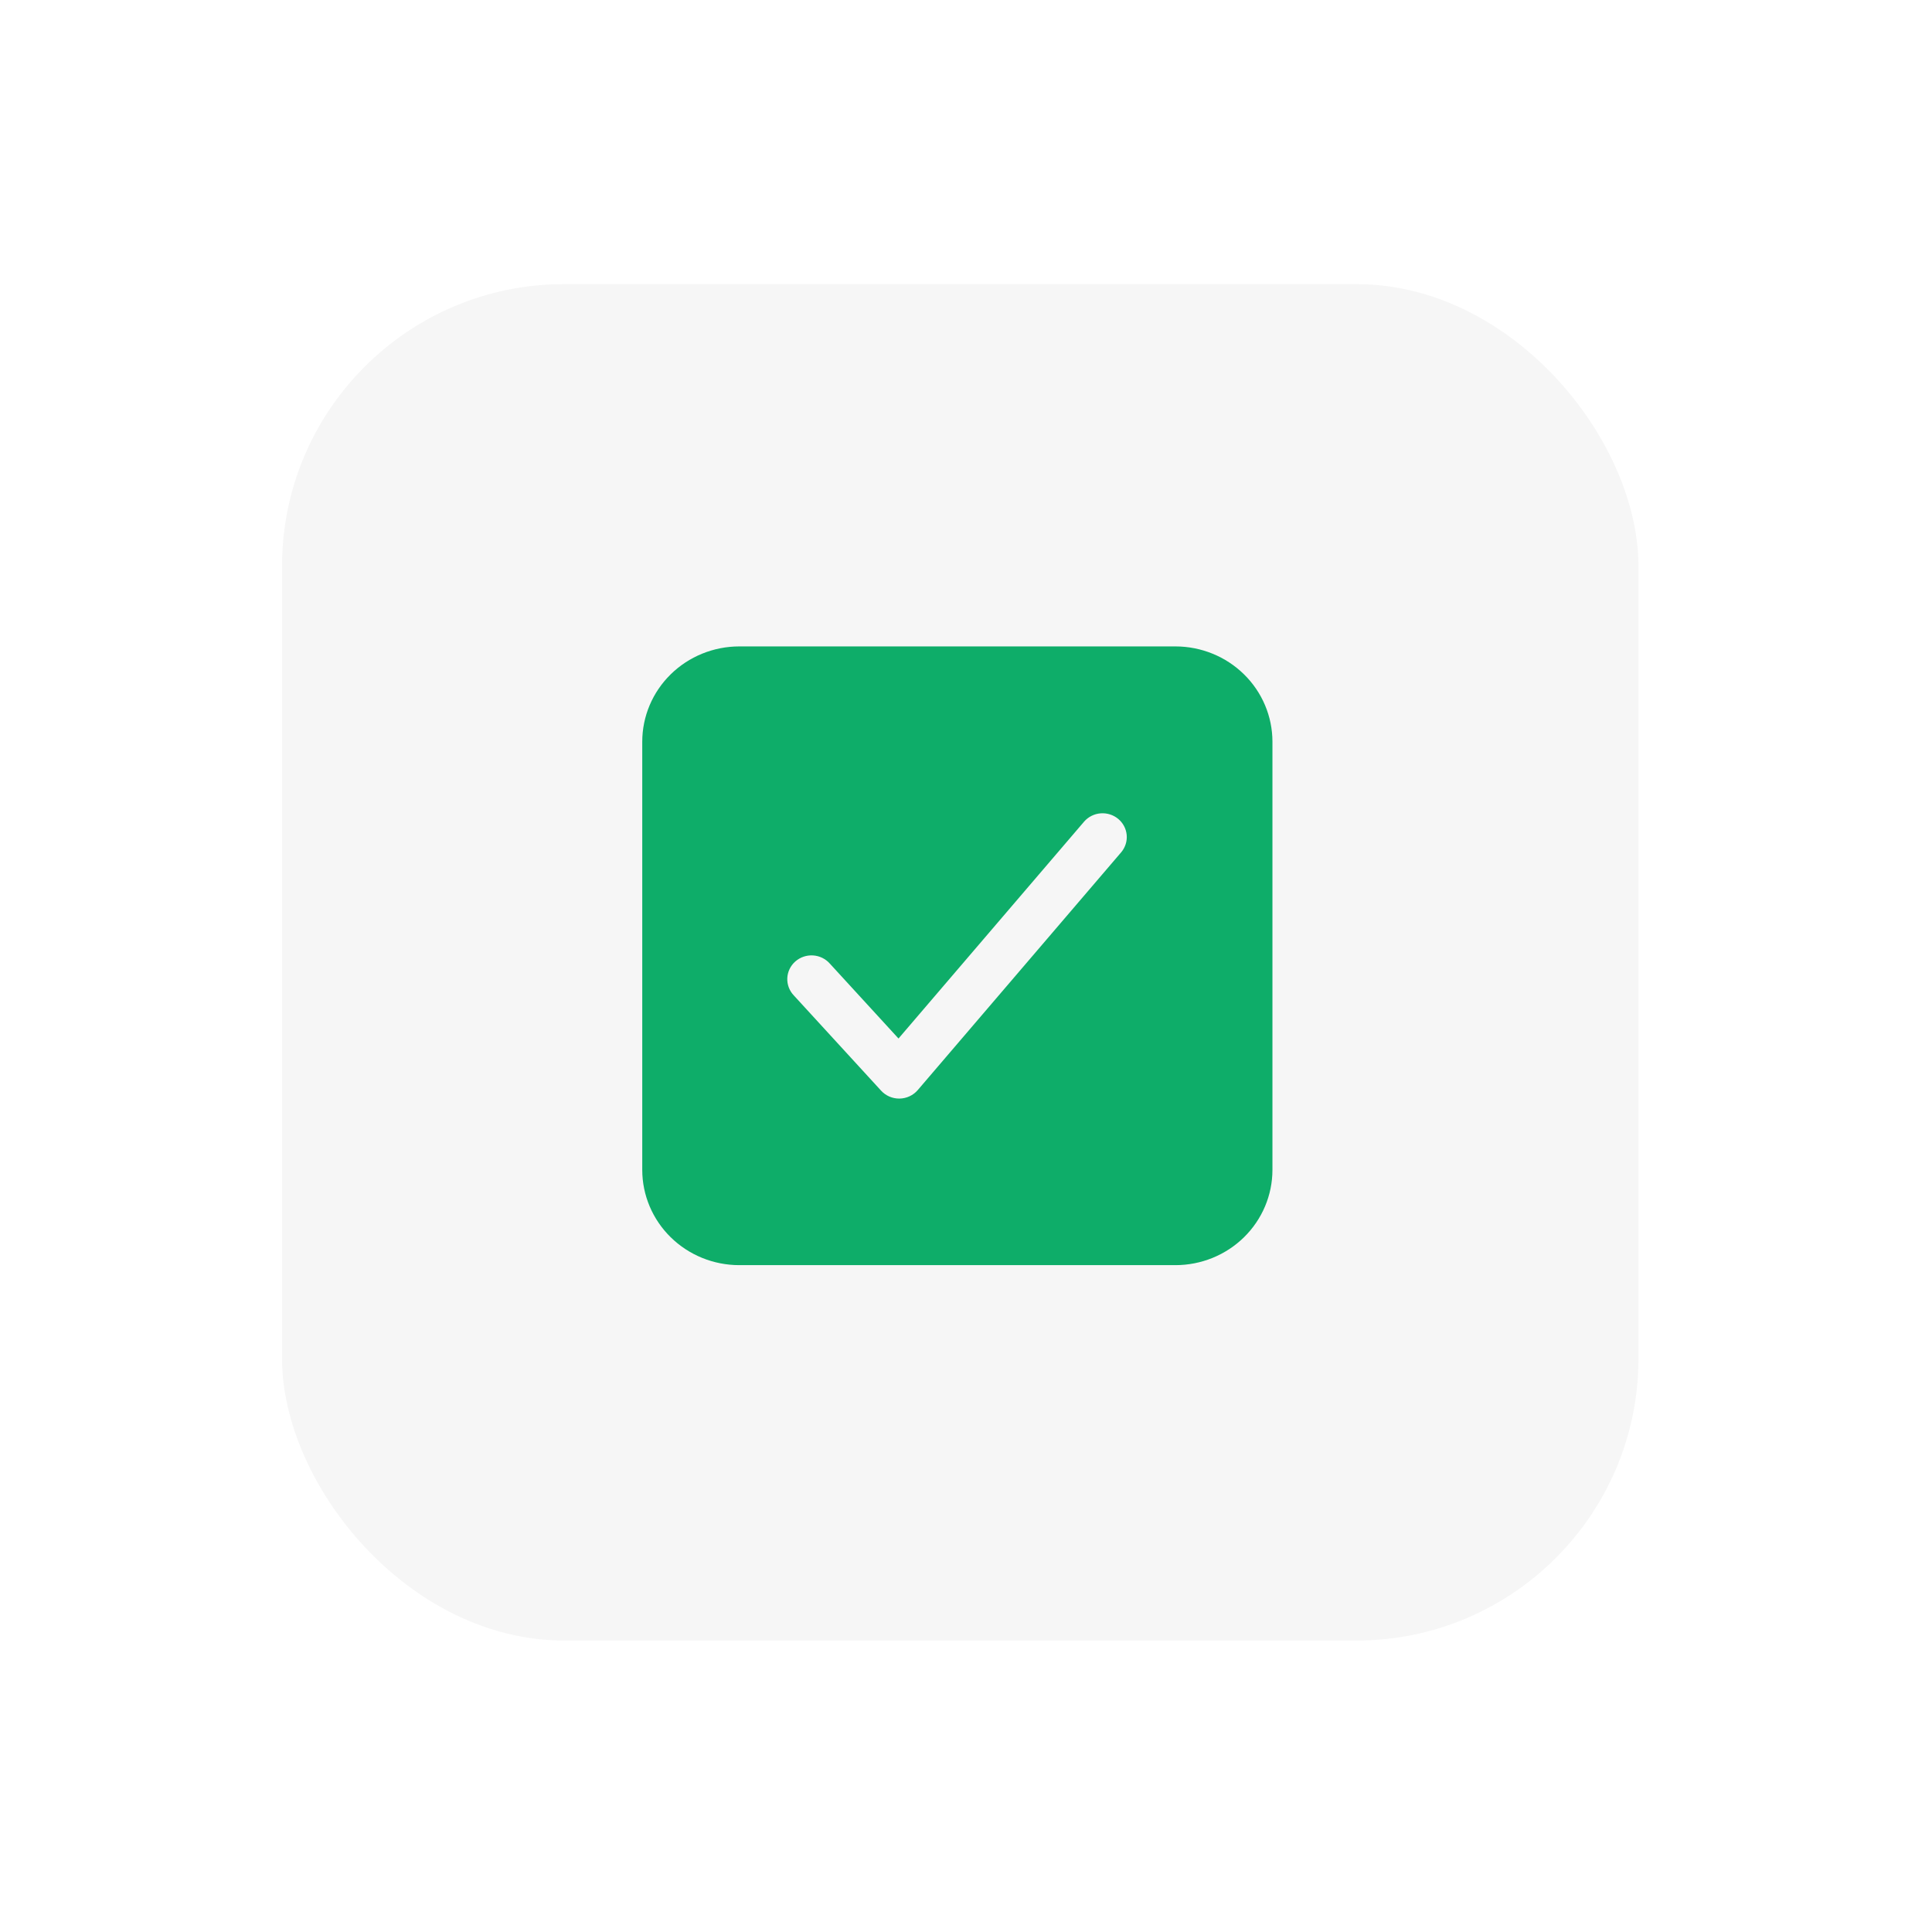
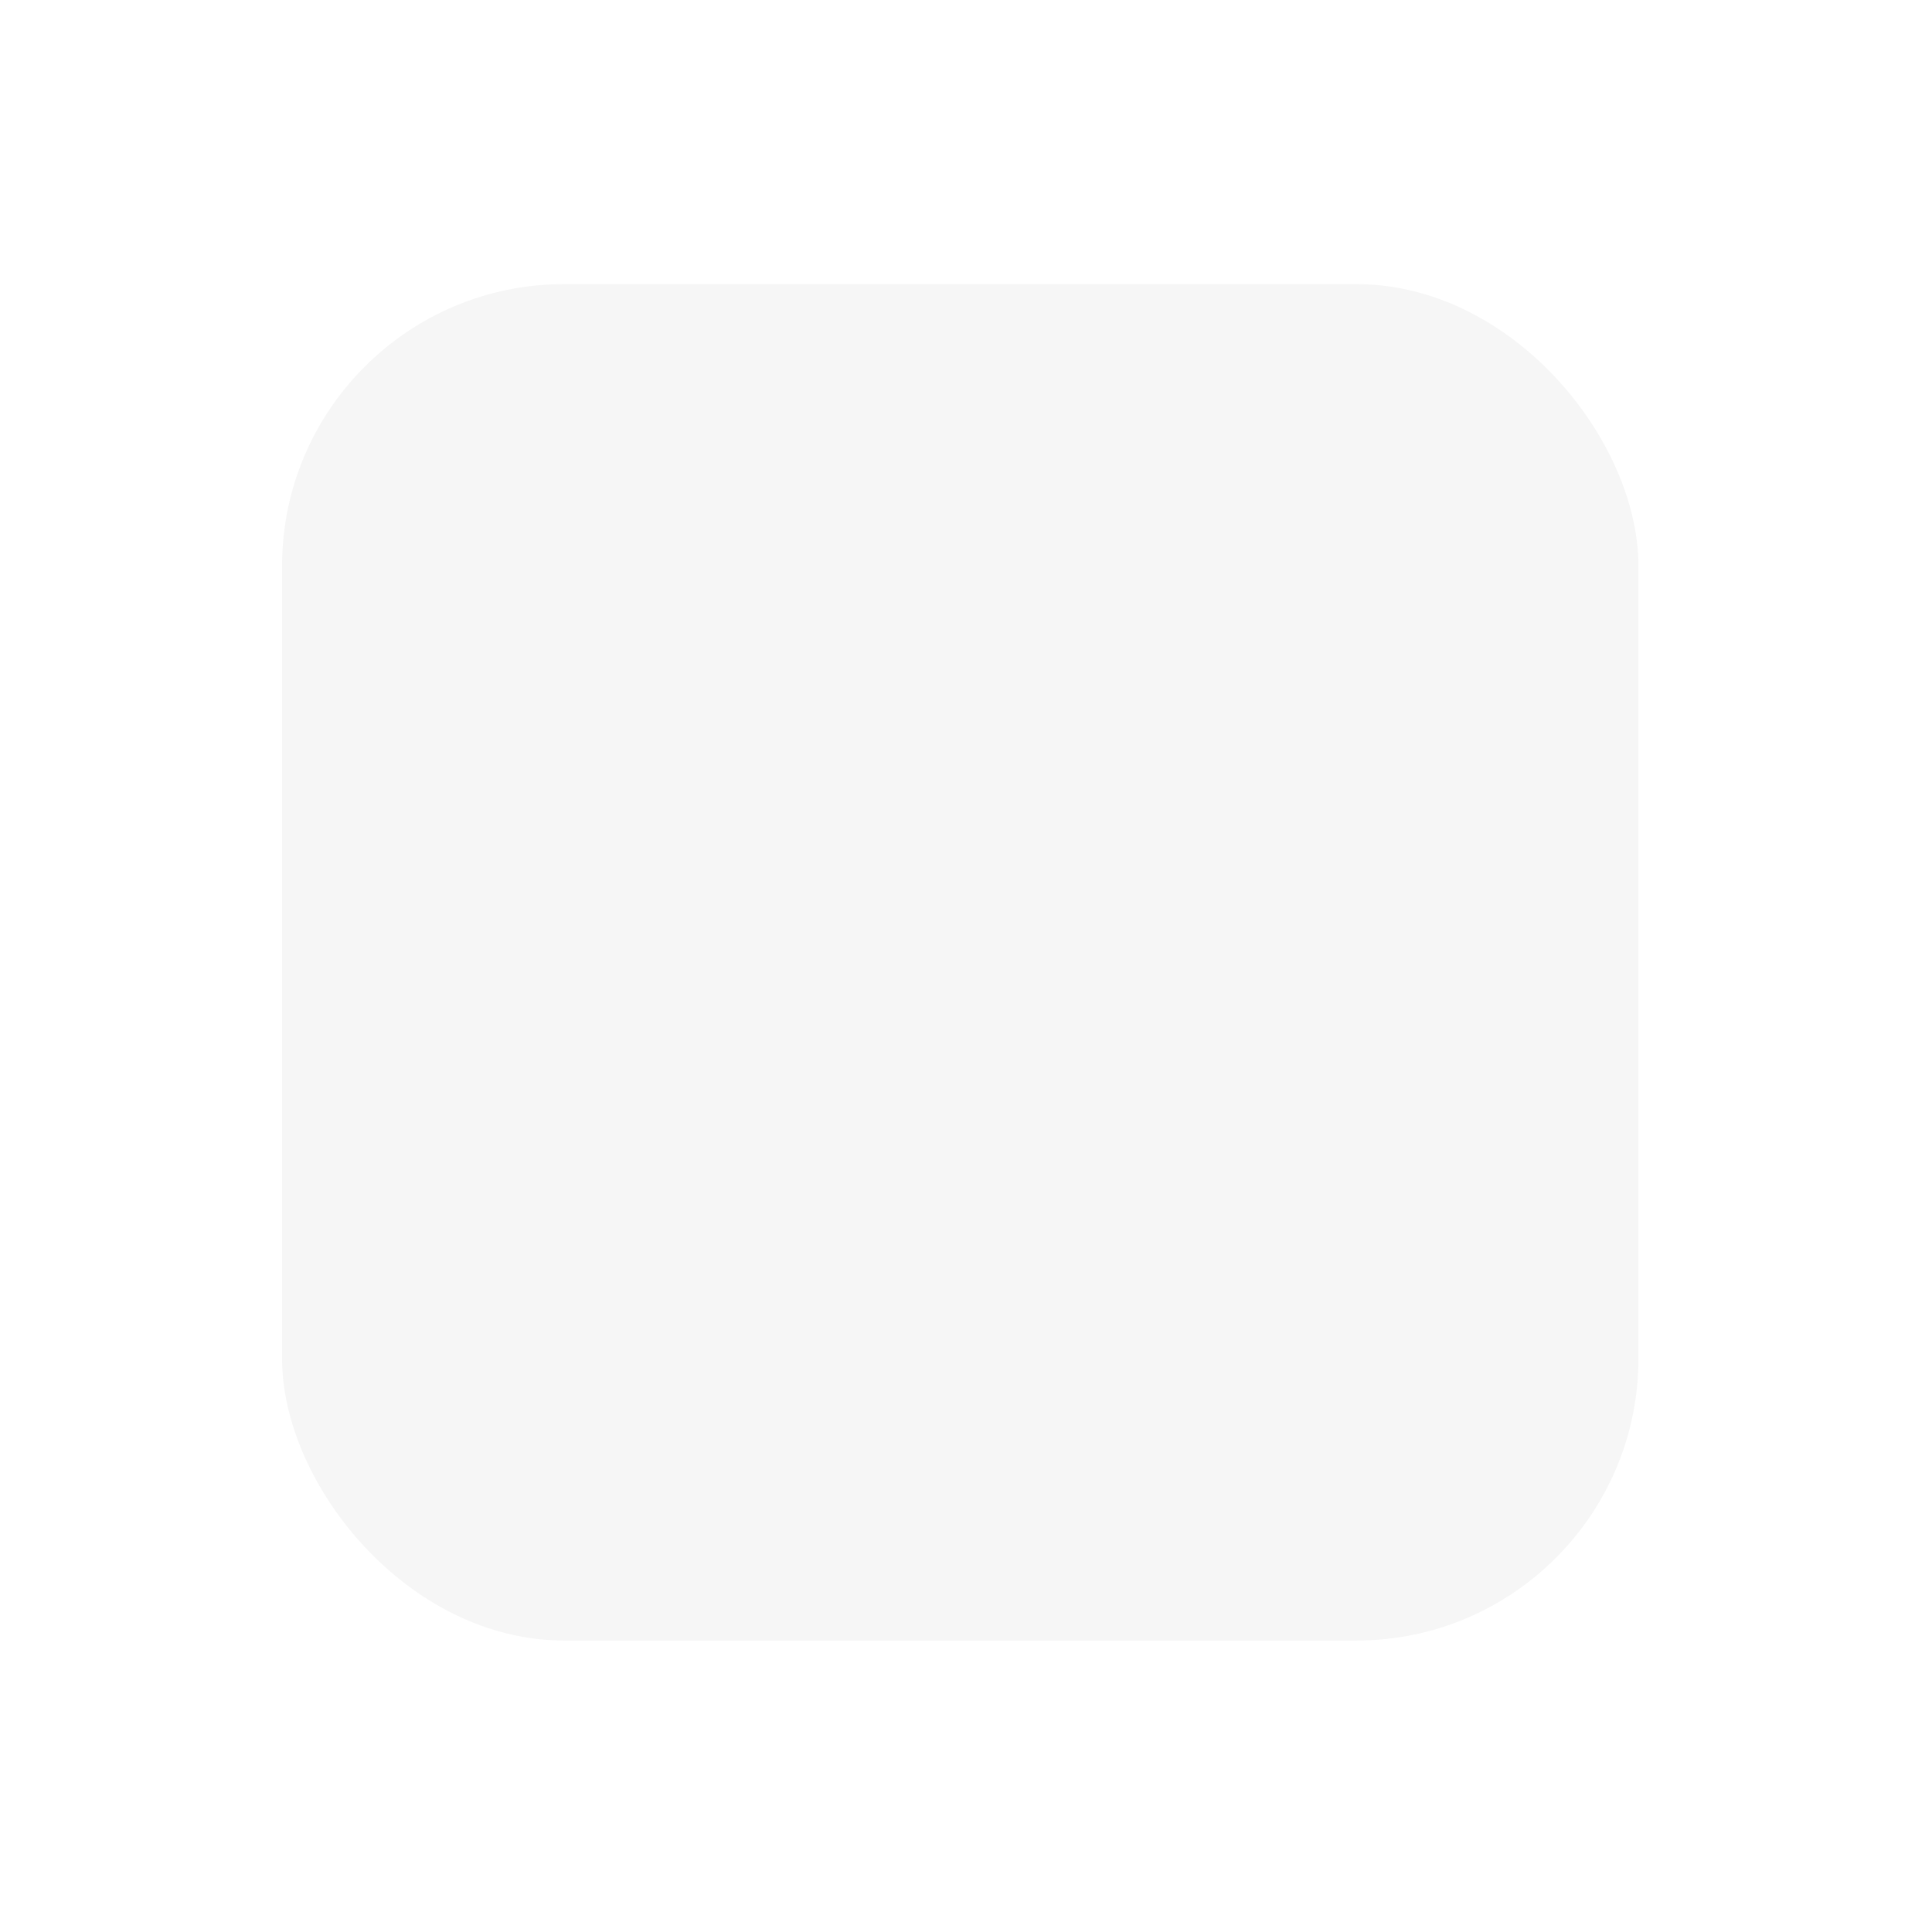
<svg xmlns="http://www.w3.org/2000/svg" width="137" height="137" viewBox="0 0 137 137" fill="none">
  <g filter="url(#filter0_d_105_1349)">
    <rect x="20" y="15.148" width="96.184" height="96.184" rx="20" fill="#F6F6F6" />
    <rect x="33.092" y="28.241" width="70" height="70" rx="20" fill="#F6F6F6" />
-     <path d="M83.355 40.838H52.418C50.595 40.84 48.847 41.552 47.559 42.818C46.27 44.083 45.545 45.799 45.543 47.588V77.963C45.545 79.753 46.27 81.469 47.559 82.734C48.847 84 50.595 84.711 52.418 84.713H83.355C85.178 84.711 86.926 84 88.214 82.734C89.503 81.469 90.228 79.753 90.23 77.963V47.588C90.228 45.799 89.503 44.083 88.214 42.818C86.926 41.552 85.178 40.84 83.355 40.838ZM79.515 55.424L65.078 72.299C64.919 72.484 64.722 72.633 64.5 72.737C64.277 72.841 64.035 72.897 63.788 72.901H63.759C63.519 72.901 63.28 72.851 63.06 72.755C62.84 72.658 62.643 72.518 62.482 72.342L56.295 65.592C56.138 65.428 56.015 65.235 55.935 65.025C55.855 64.814 55.819 64.59 55.828 64.365C55.837 64.14 55.892 63.92 55.99 63.716C56.087 63.513 56.225 63.33 56.395 63.18C56.566 63.029 56.765 62.914 56.981 62.84C57.198 62.766 57.427 62.736 57.656 62.75C57.884 62.765 58.108 62.824 58.312 62.924C58.517 63.025 58.7 63.164 58.849 63.335L63.714 68.642L76.883 53.253C77.178 52.918 77.596 52.71 78.046 52.675C78.497 52.64 78.943 52.78 79.289 53.065C79.634 53.35 79.852 53.757 79.894 54.199C79.937 54.64 79.8 55.08 79.515 55.424Z" fill="#0EAD69" />
  </g>
  <defs>
    <filter id="filter0_d_105_1349" x="0" y="0.148" width="136.184" height="136.184" filterUnits="userSpaceOnUse" color-interpolation-filters="sRGB">
      <feFlood flood-opacity="0" result="BackgroundImageFix" />
      <feColorMatrix in="SourceAlpha" type="matrix" values="0 0 0 0 0 0 0 0 0 0 0 0 0 0 0 0 0 0 127 0" result="hardAlpha" />
      <feOffset dy="5" />
      <feGaussianBlur stdDeviation="10" />
      <feComposite in2="hardAlpha" operator="out" />
      <feColorMatrix type="matrix" values="0 0 0 0 0 0 0 0 0 0 0 0 0 0 0 0 0 0 0.1 0" />
      <feBlend mode="normal" in2="BackgroundImageFix" result="effect1_dropShadow_105_1349" />
      <feBlend mode="normal" in="SourceGraphic" in2="effect1_dropShadow_105_1349" result="shape" />
    </filter>
  </defs>
</svg>